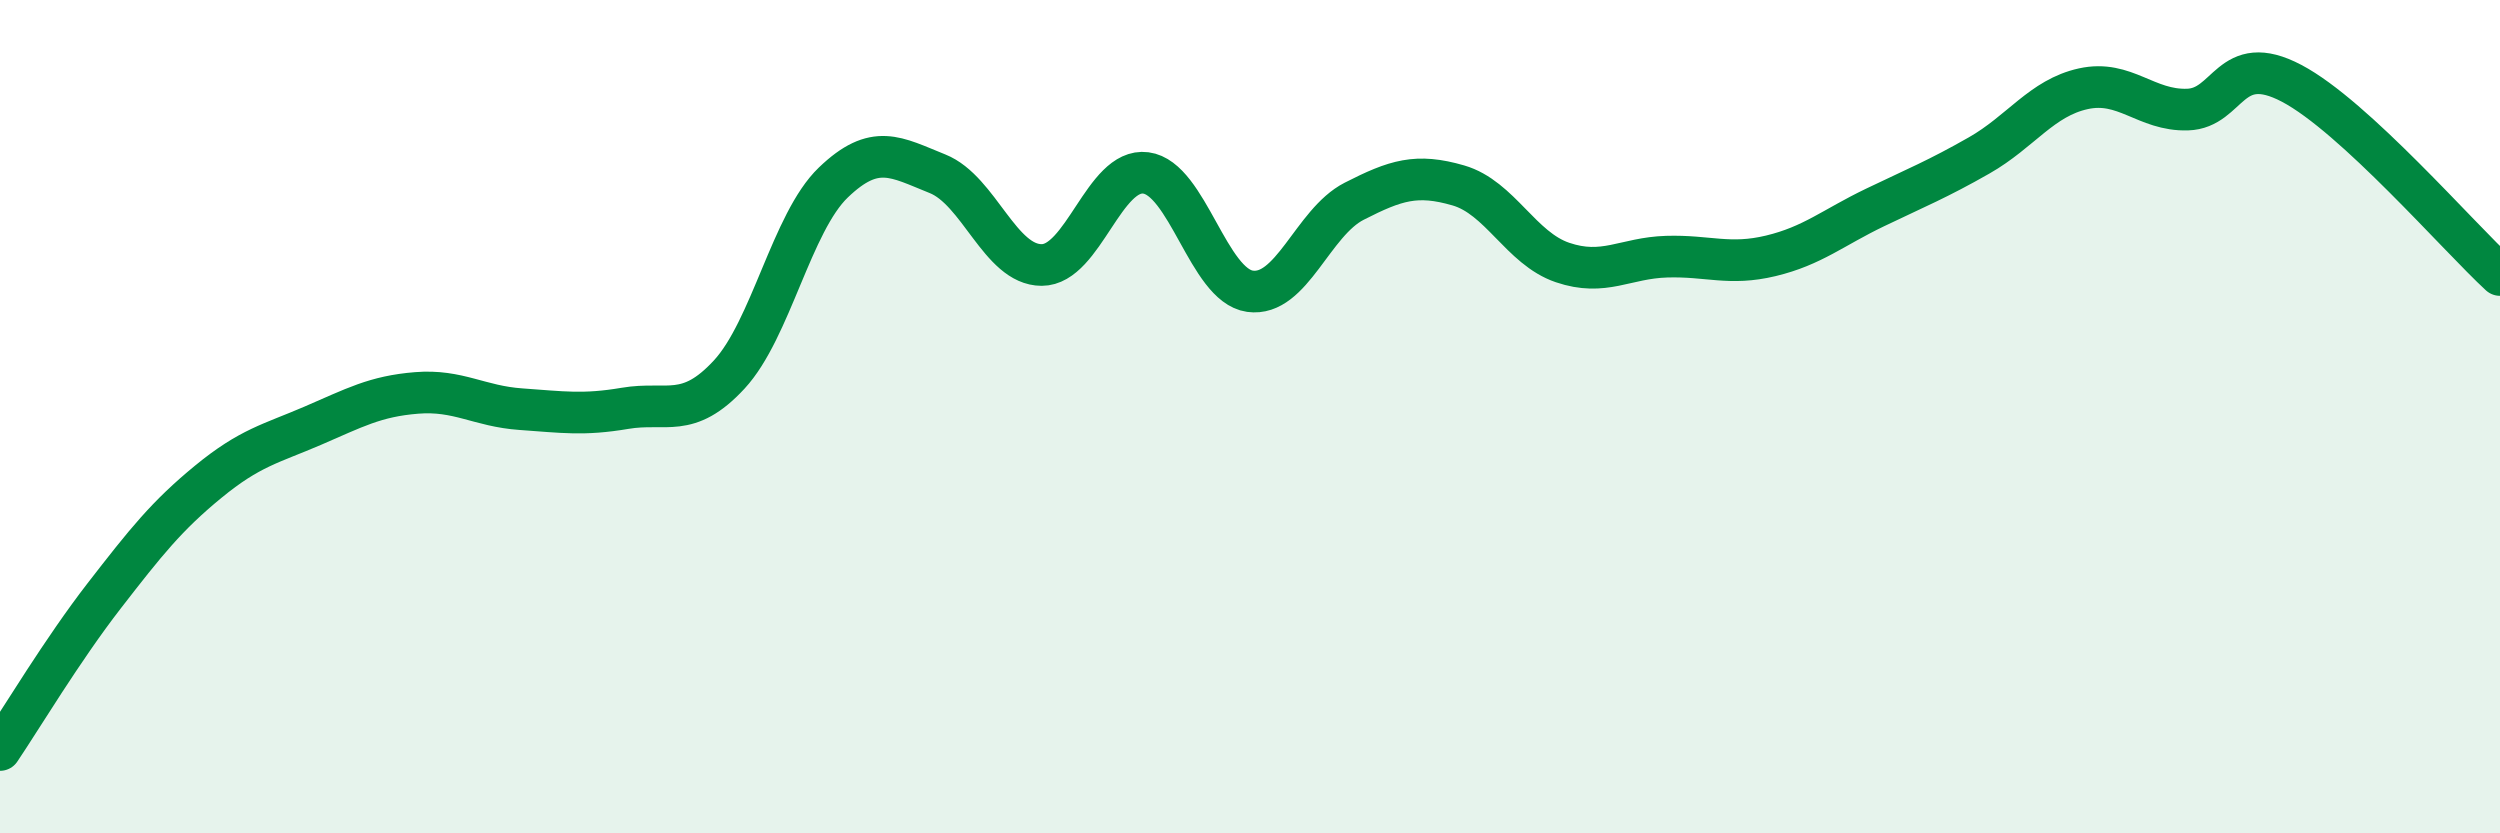
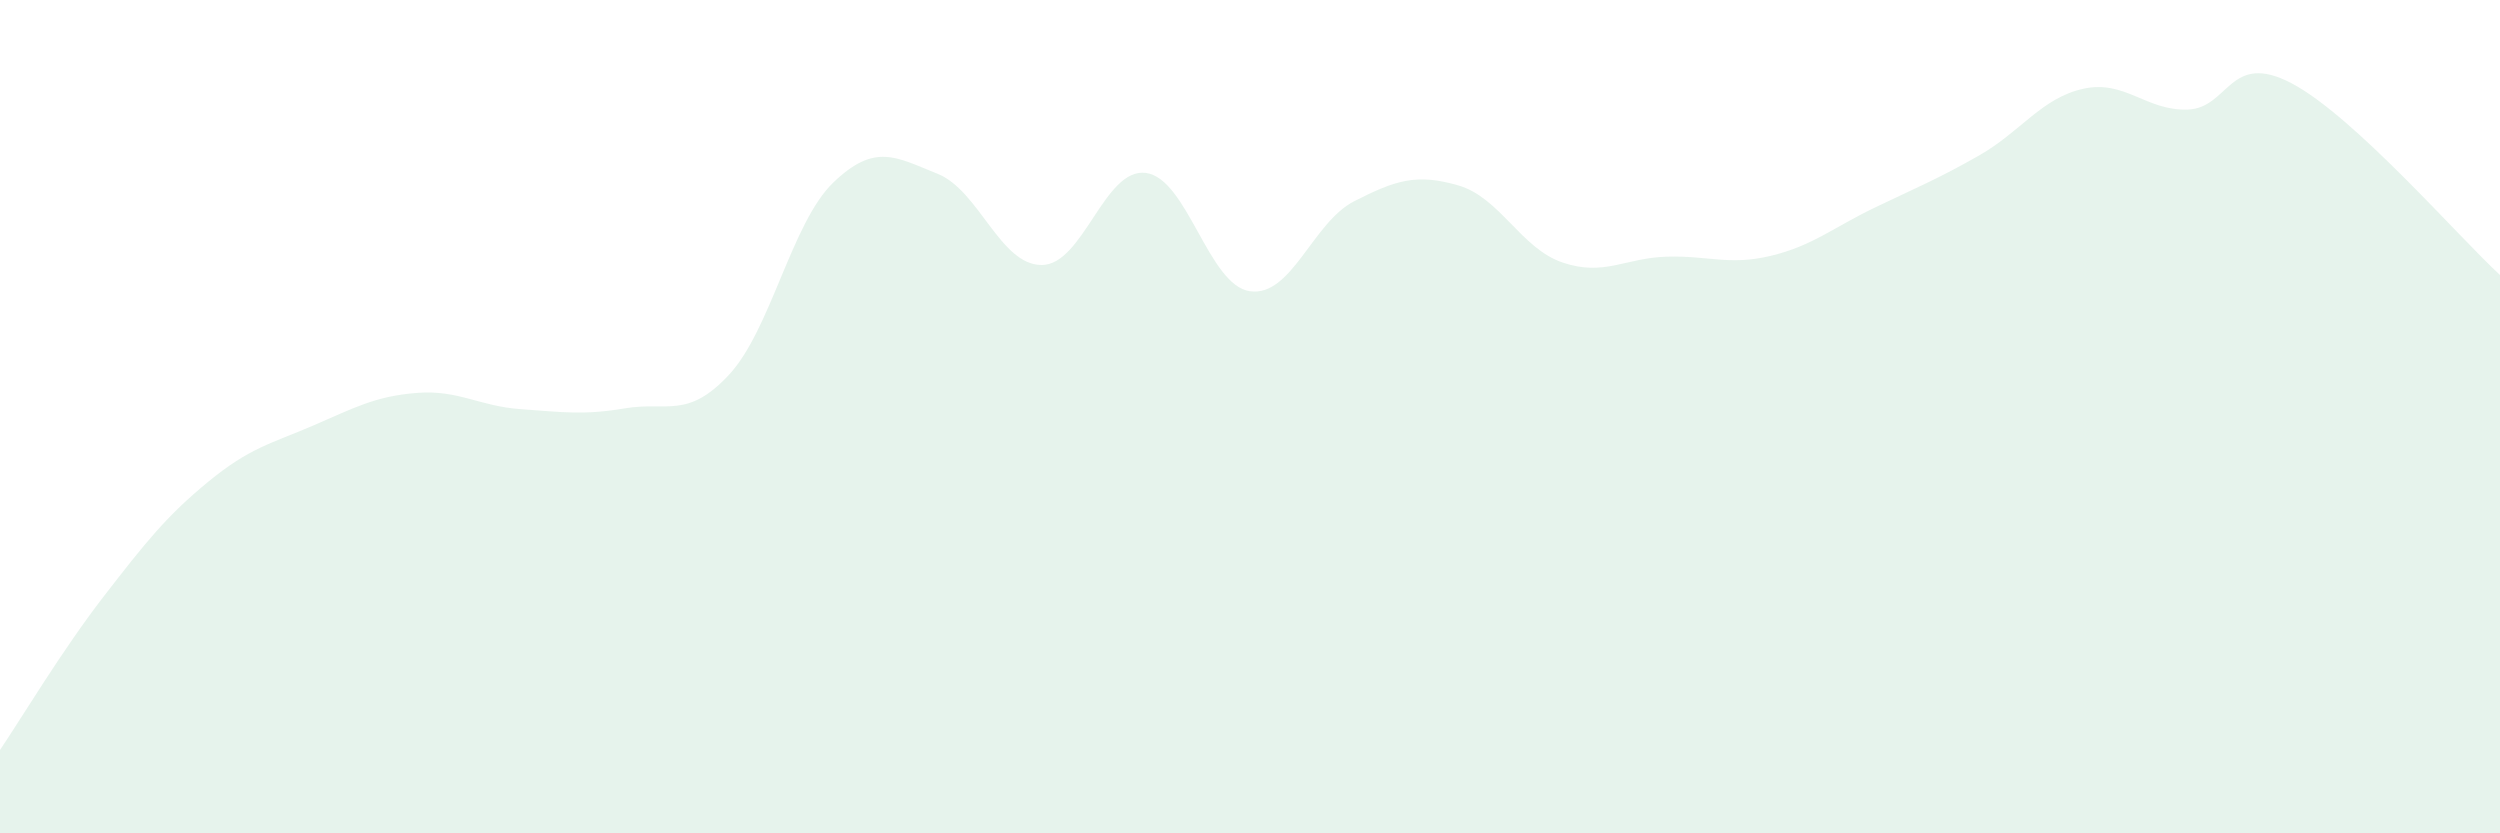
<svg xmlns="http://www.w3.org/2000/svg" width="60" height="20" viewBox="0 0 60 20">
  <path d="M 0,18 C 0.5,17.26 1.5,15.59 2.5,14.3 C 3.5,13.01 4,12.38 5,11.56 C 6,10.74 6.5,10.65 7.5,10.22 C 8.5,9.79 9,9.51 10,9.43 C 11,9.35 11.5,9.75 12.5,9.82 C 13.5,9.89 14,9.97 15,9.8 C 16,9.63 16.5,10.07 17.5,8.99 C 18.5,7.91 19,5.34 20,4.38 C 21,3.42 21.5,3.77 22.5,4.17 C 23.5,4.57 24,6.36 25,6.36 C 26,6.36 26.5,4.02 27.5,4.15 C 28.5,4.28 29,6.85 30,6.99 C 31,7.13 31.5,5.34 32.5,4.83 C 33.5,4.32 34,4.16 35,4.45 C 36,4.74 36.5,5.96 37.5,6.3 C 38.5,6.64 39,6.19 40,6.16 C 41,6.13 41.5,6.38 42.5,6.14 C 43.5,5.9 44,5.46 45,4.98 C 46,4.5 46.5,4.3 47.5,3.73 C 48.5,3.16 49,2.35 50,2.13 C 51,1.91 51.5,2.66 52.5,2.63 C 53.5,2.6 53.5,1.21 55,2 C 56.5,2.79 59,5.68 60,6.6L60 20L0 20Z" fill="#008740" opacity="0.1" stroke-linecap="round" stroke-linejoin="round" />
-   <path d="M 0,18 C 0.5,17.26 1.5,15.59 2.5,14.3 C 3.5,13.01 4,12.38 5,11.56 C 6,10.74 6.5,10.65 7.5,10.22 C 8.5,9.79 9,9.51 10,9.43 C 11,9.35 11.5,9.75 12.5,9.82 C 13.5,9.89 14,9.97 15,9.8 C 16,9.63 16.5,10.07 17.5,8.99 C 18.5,7.91 19,5.34 20,4.38 C 21,3.42 21.5,3.77 22.5,4.17 C 23.5,4.57 24,6.36 25,6.36 C 26,6.36 26.5,4.02 27.5,4.15 C 28.5,4.28 29,6.85 30,6.99 C 31,7.13 31.5,5.34 32.5,4.83 C 33.5,4.32 34,4.16 35,4.45 C 36,4.74 36.5,5.96 37.5,6.3 C 38.5,6.64 39,6.19 40,6.16 C 41,6.13 41.5,6.38 42.5,6.14 C 43.5,5.9 44,5.46 45,4.98 C 46,4.5 46.5,4.3 47.5,3.73 C 48.5,3.16 49,2.35 50,2.13 C 51,1.91 51.5,2.66 52.5,2.63 C 53.5,2.6 53.5,1.21 55,2 C 56.5,2.79 59,5.68 60,6.6" stroke="#008740" stroke-width="1" fill="none" stroke-linecap="round" stroke-linejoin="round" />
</svg>